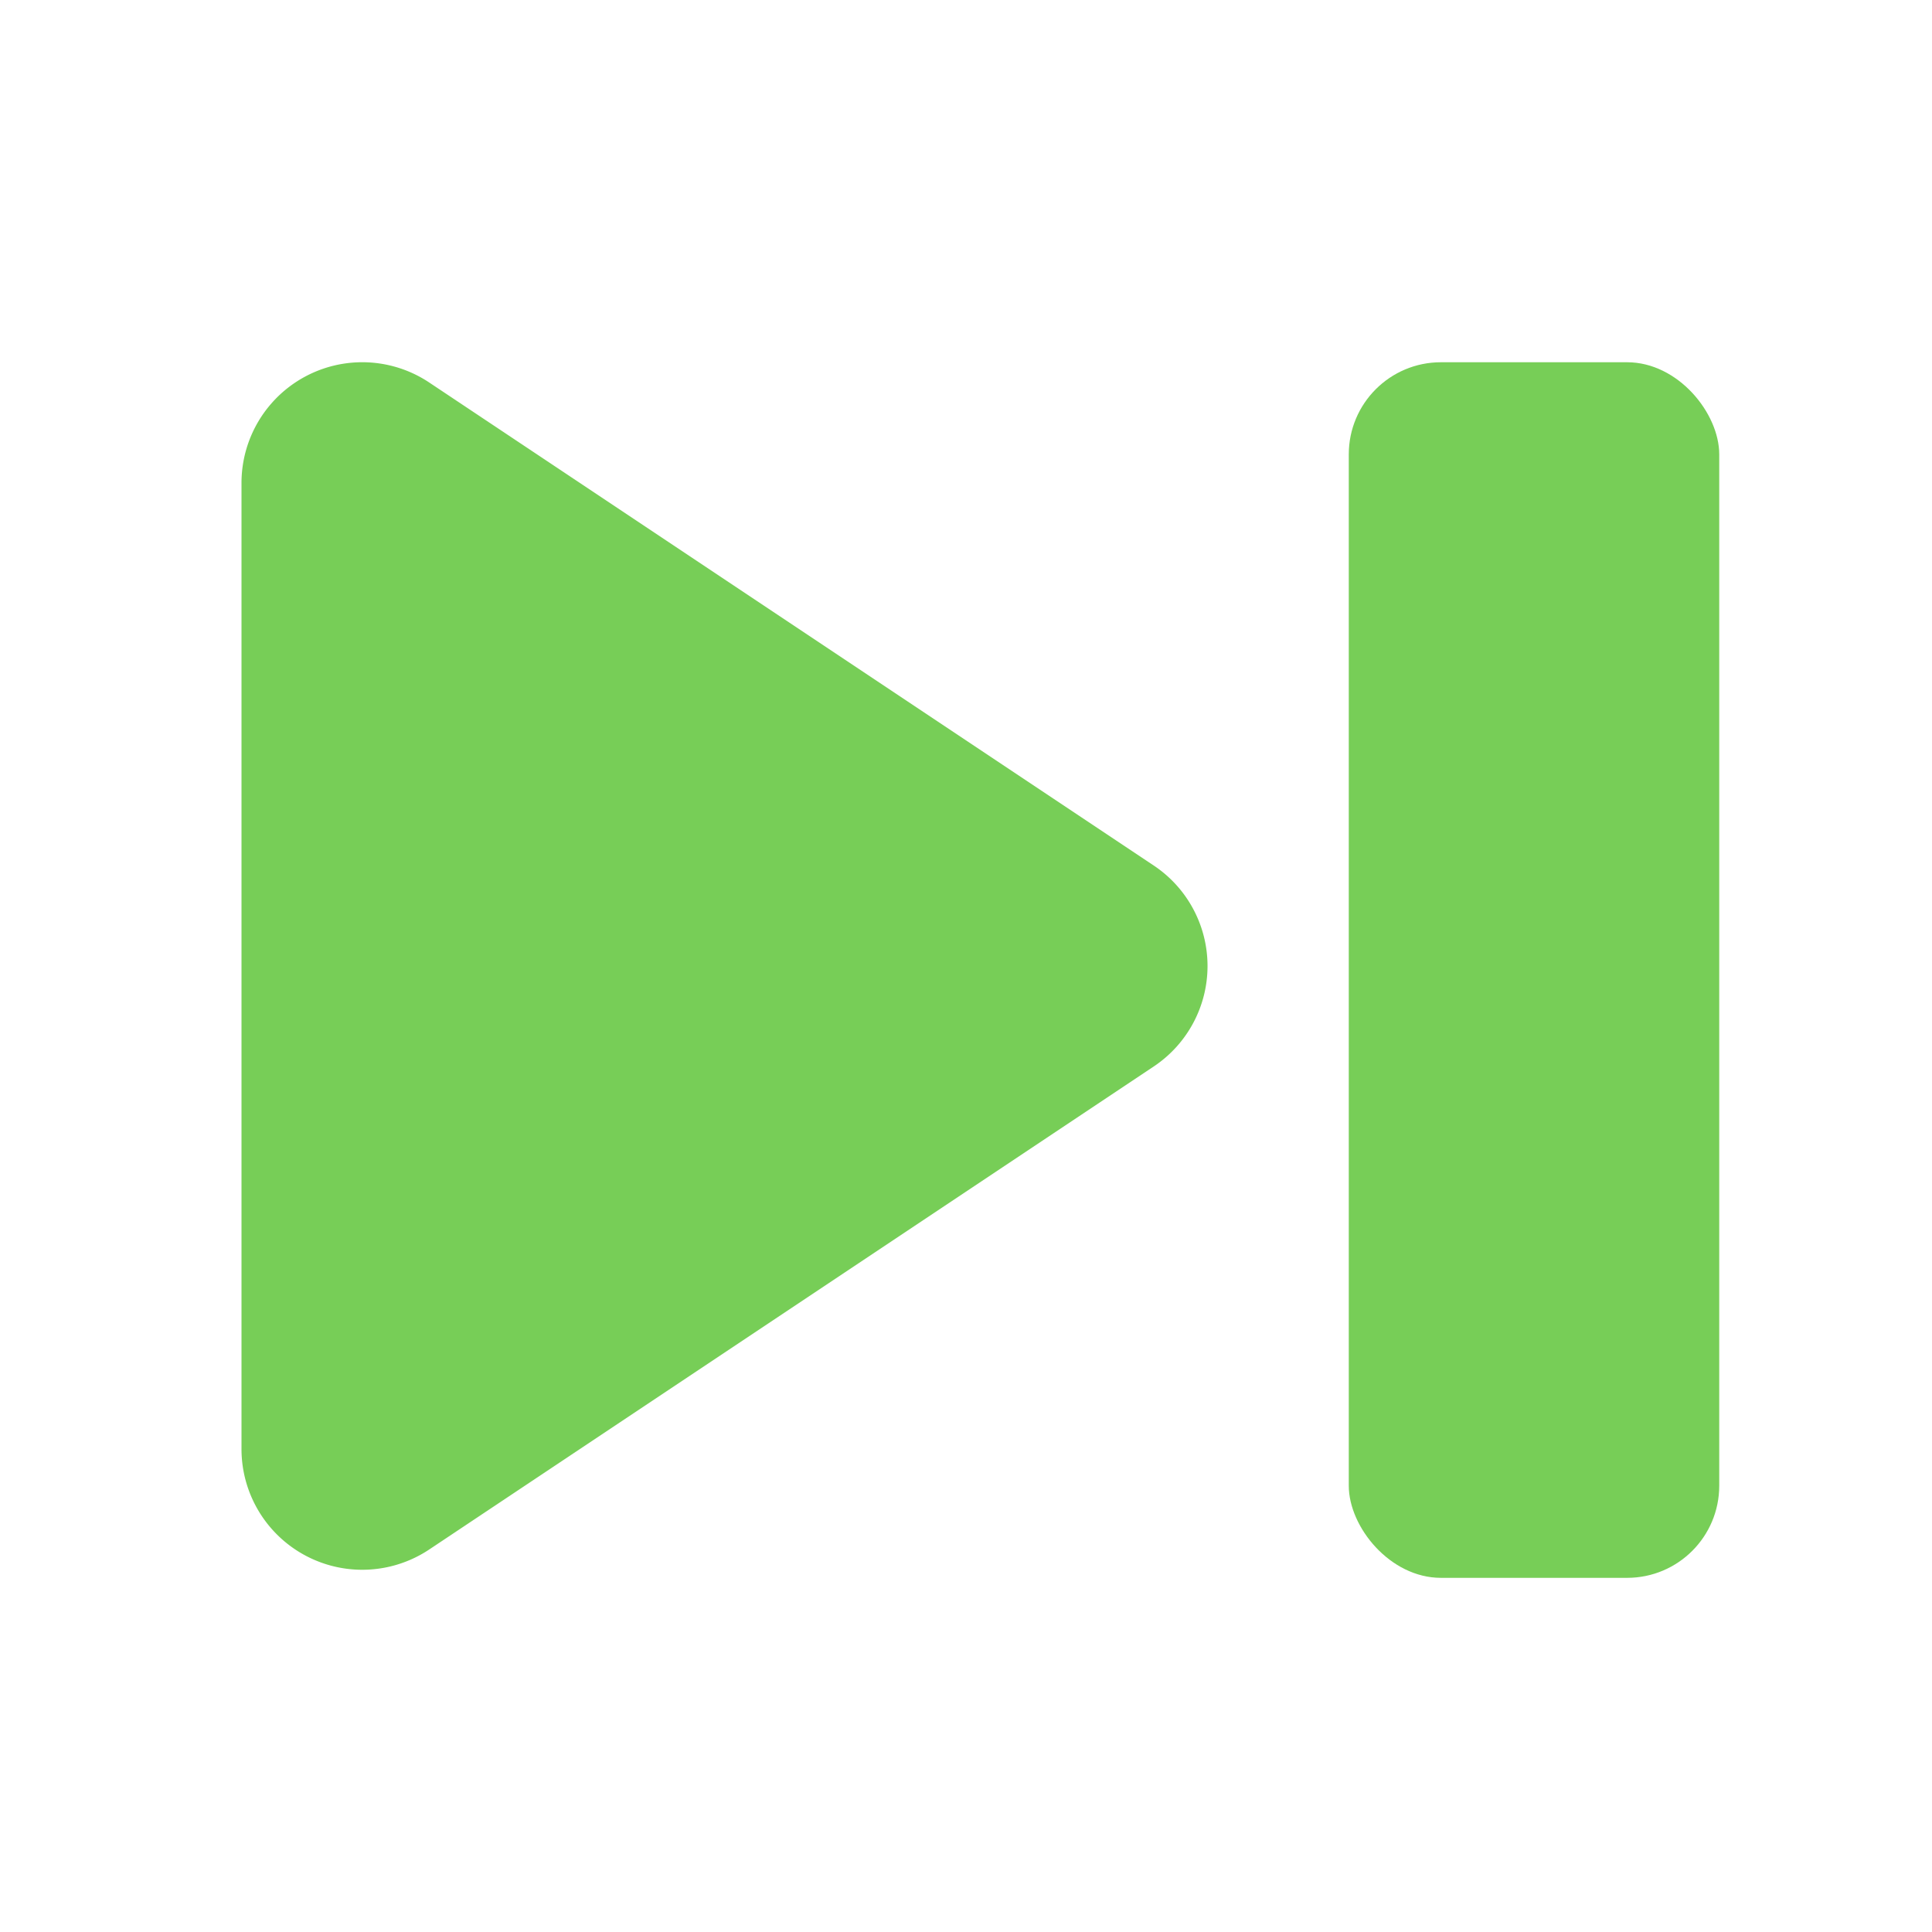
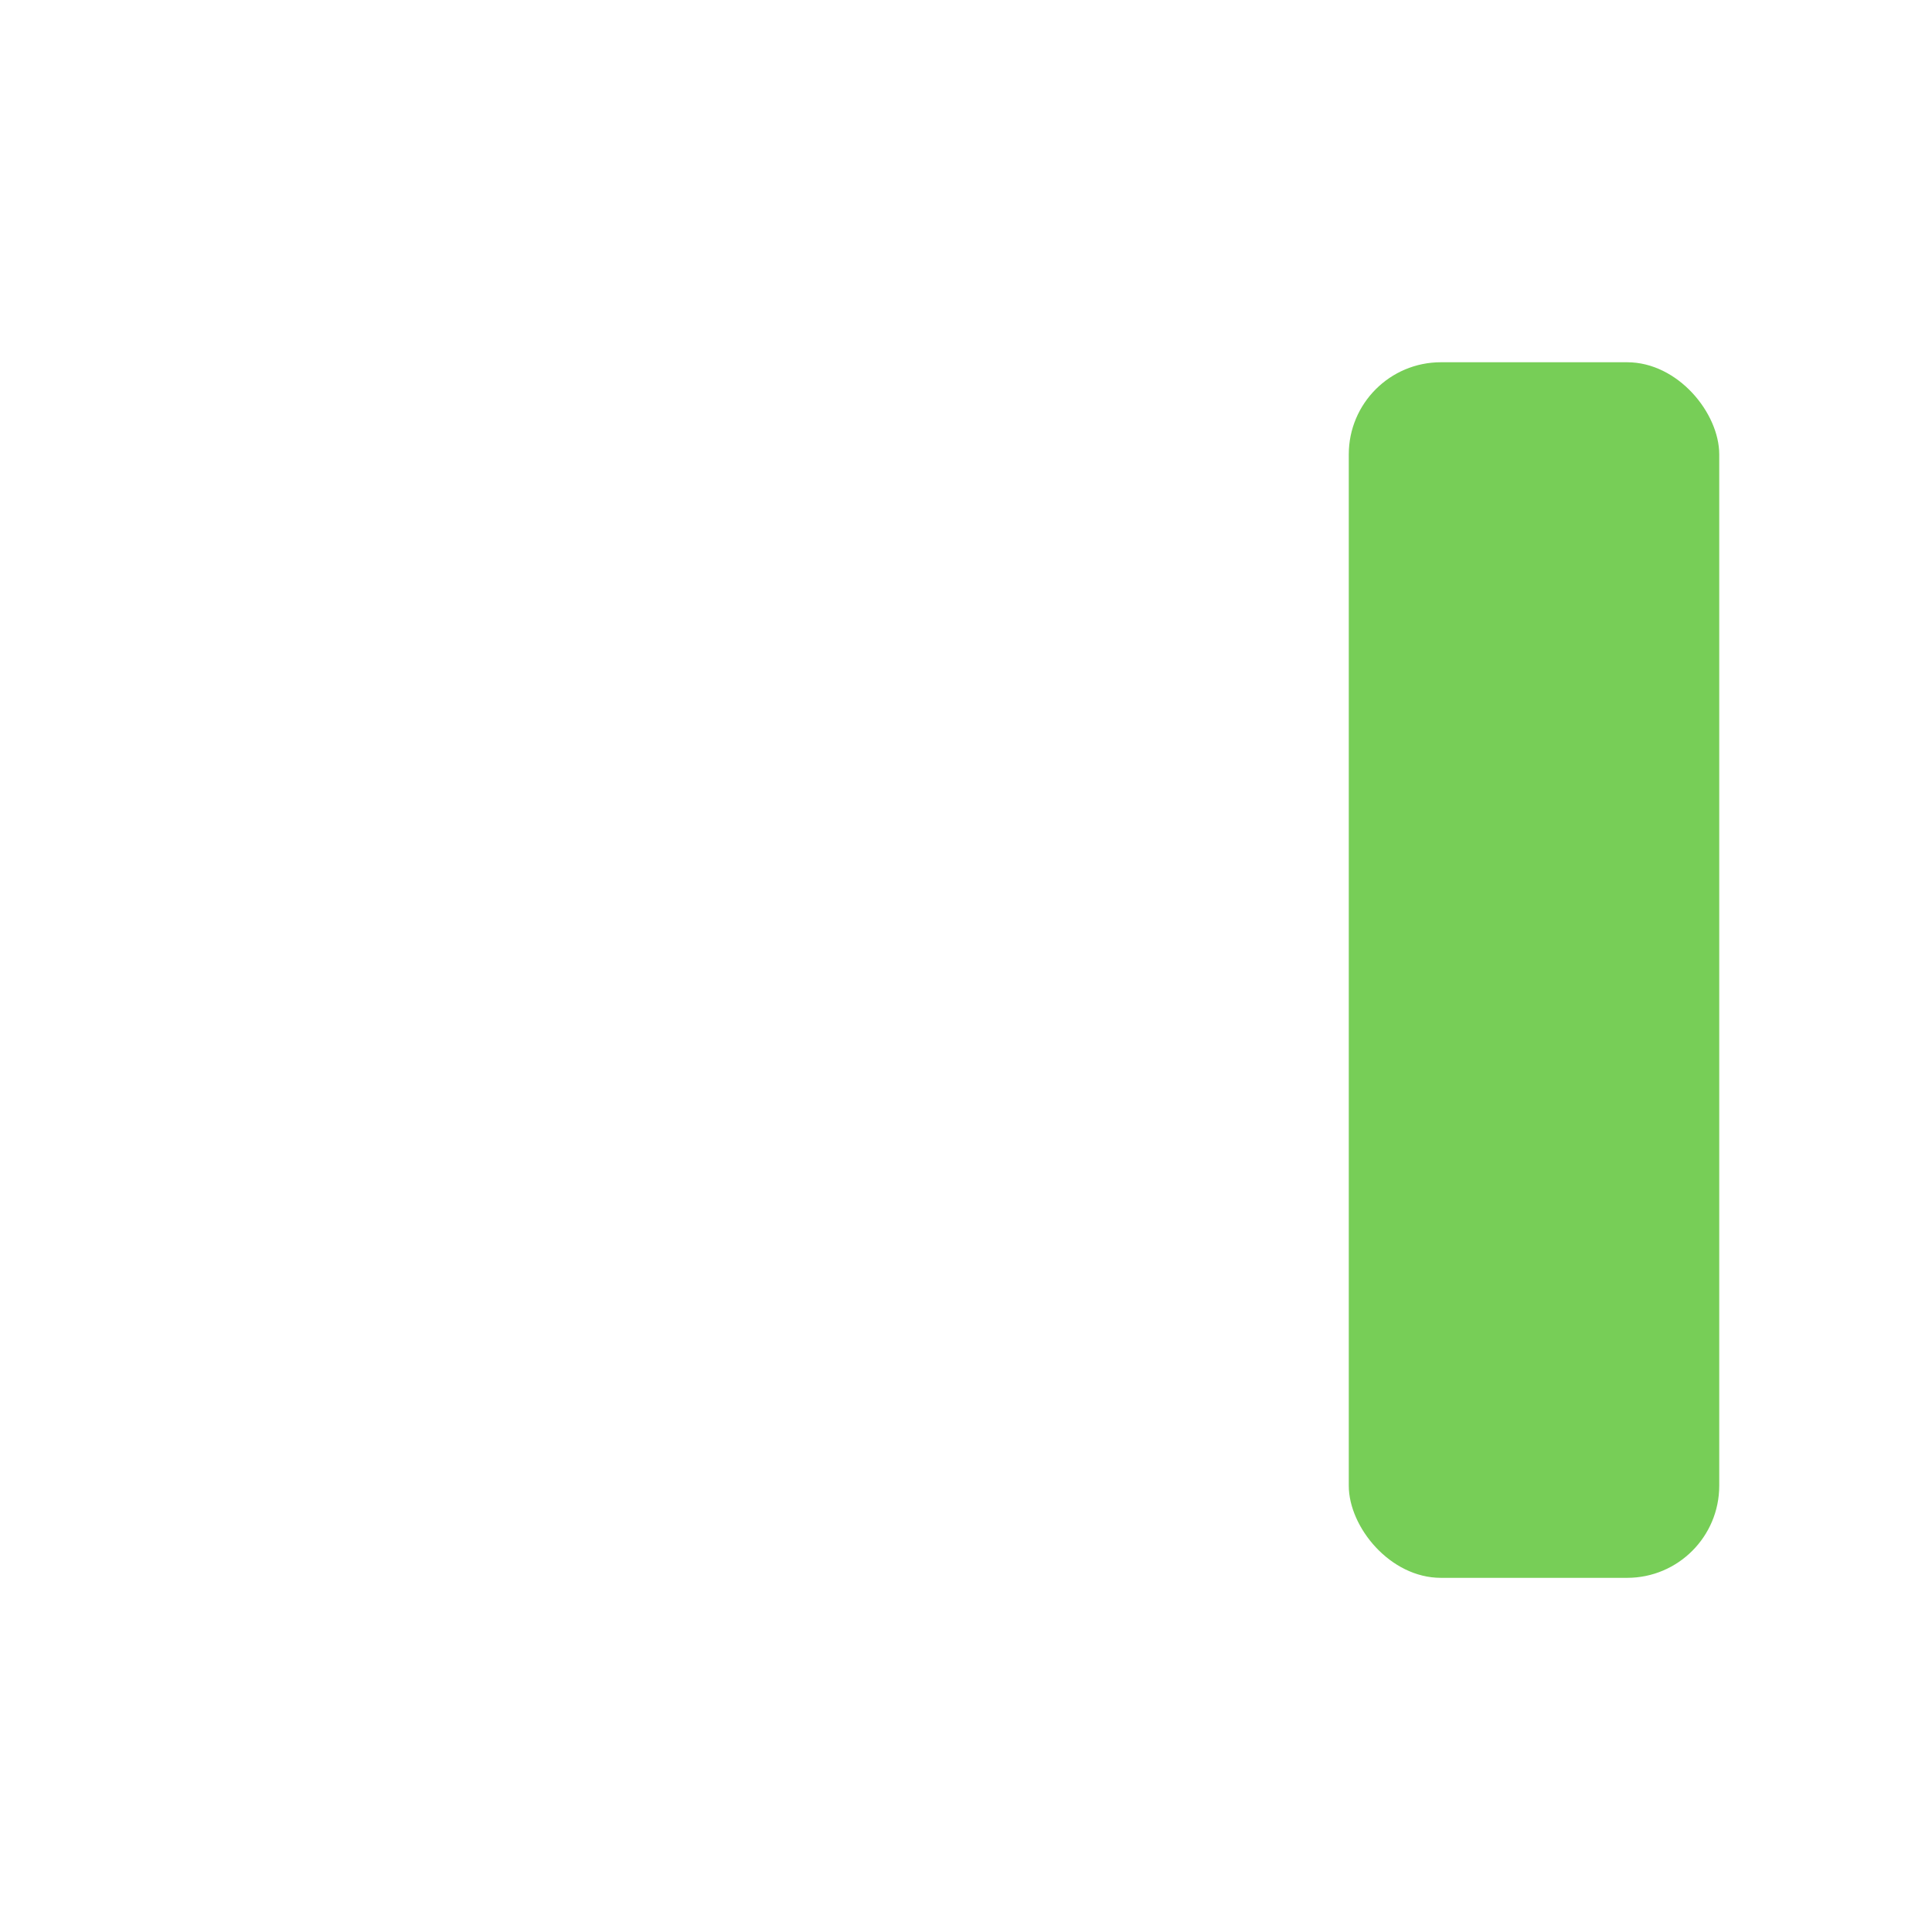
<svg xmlns="http://www.w3.org/2000/svg" height="16" viewBox="0 0 16 16" width="16">
  <g fill="#77ce57">
-     <path d="M3.555 3.168A1 1 0 0 0 2 4v8a1 1 0 0 0 1.555.832l6-4a1 1 0 0 0 0-1.664z" />
    <rect height="10.067" ry=".763" width="3.068" x="11.17" y="3" />
  </g>
</svg>